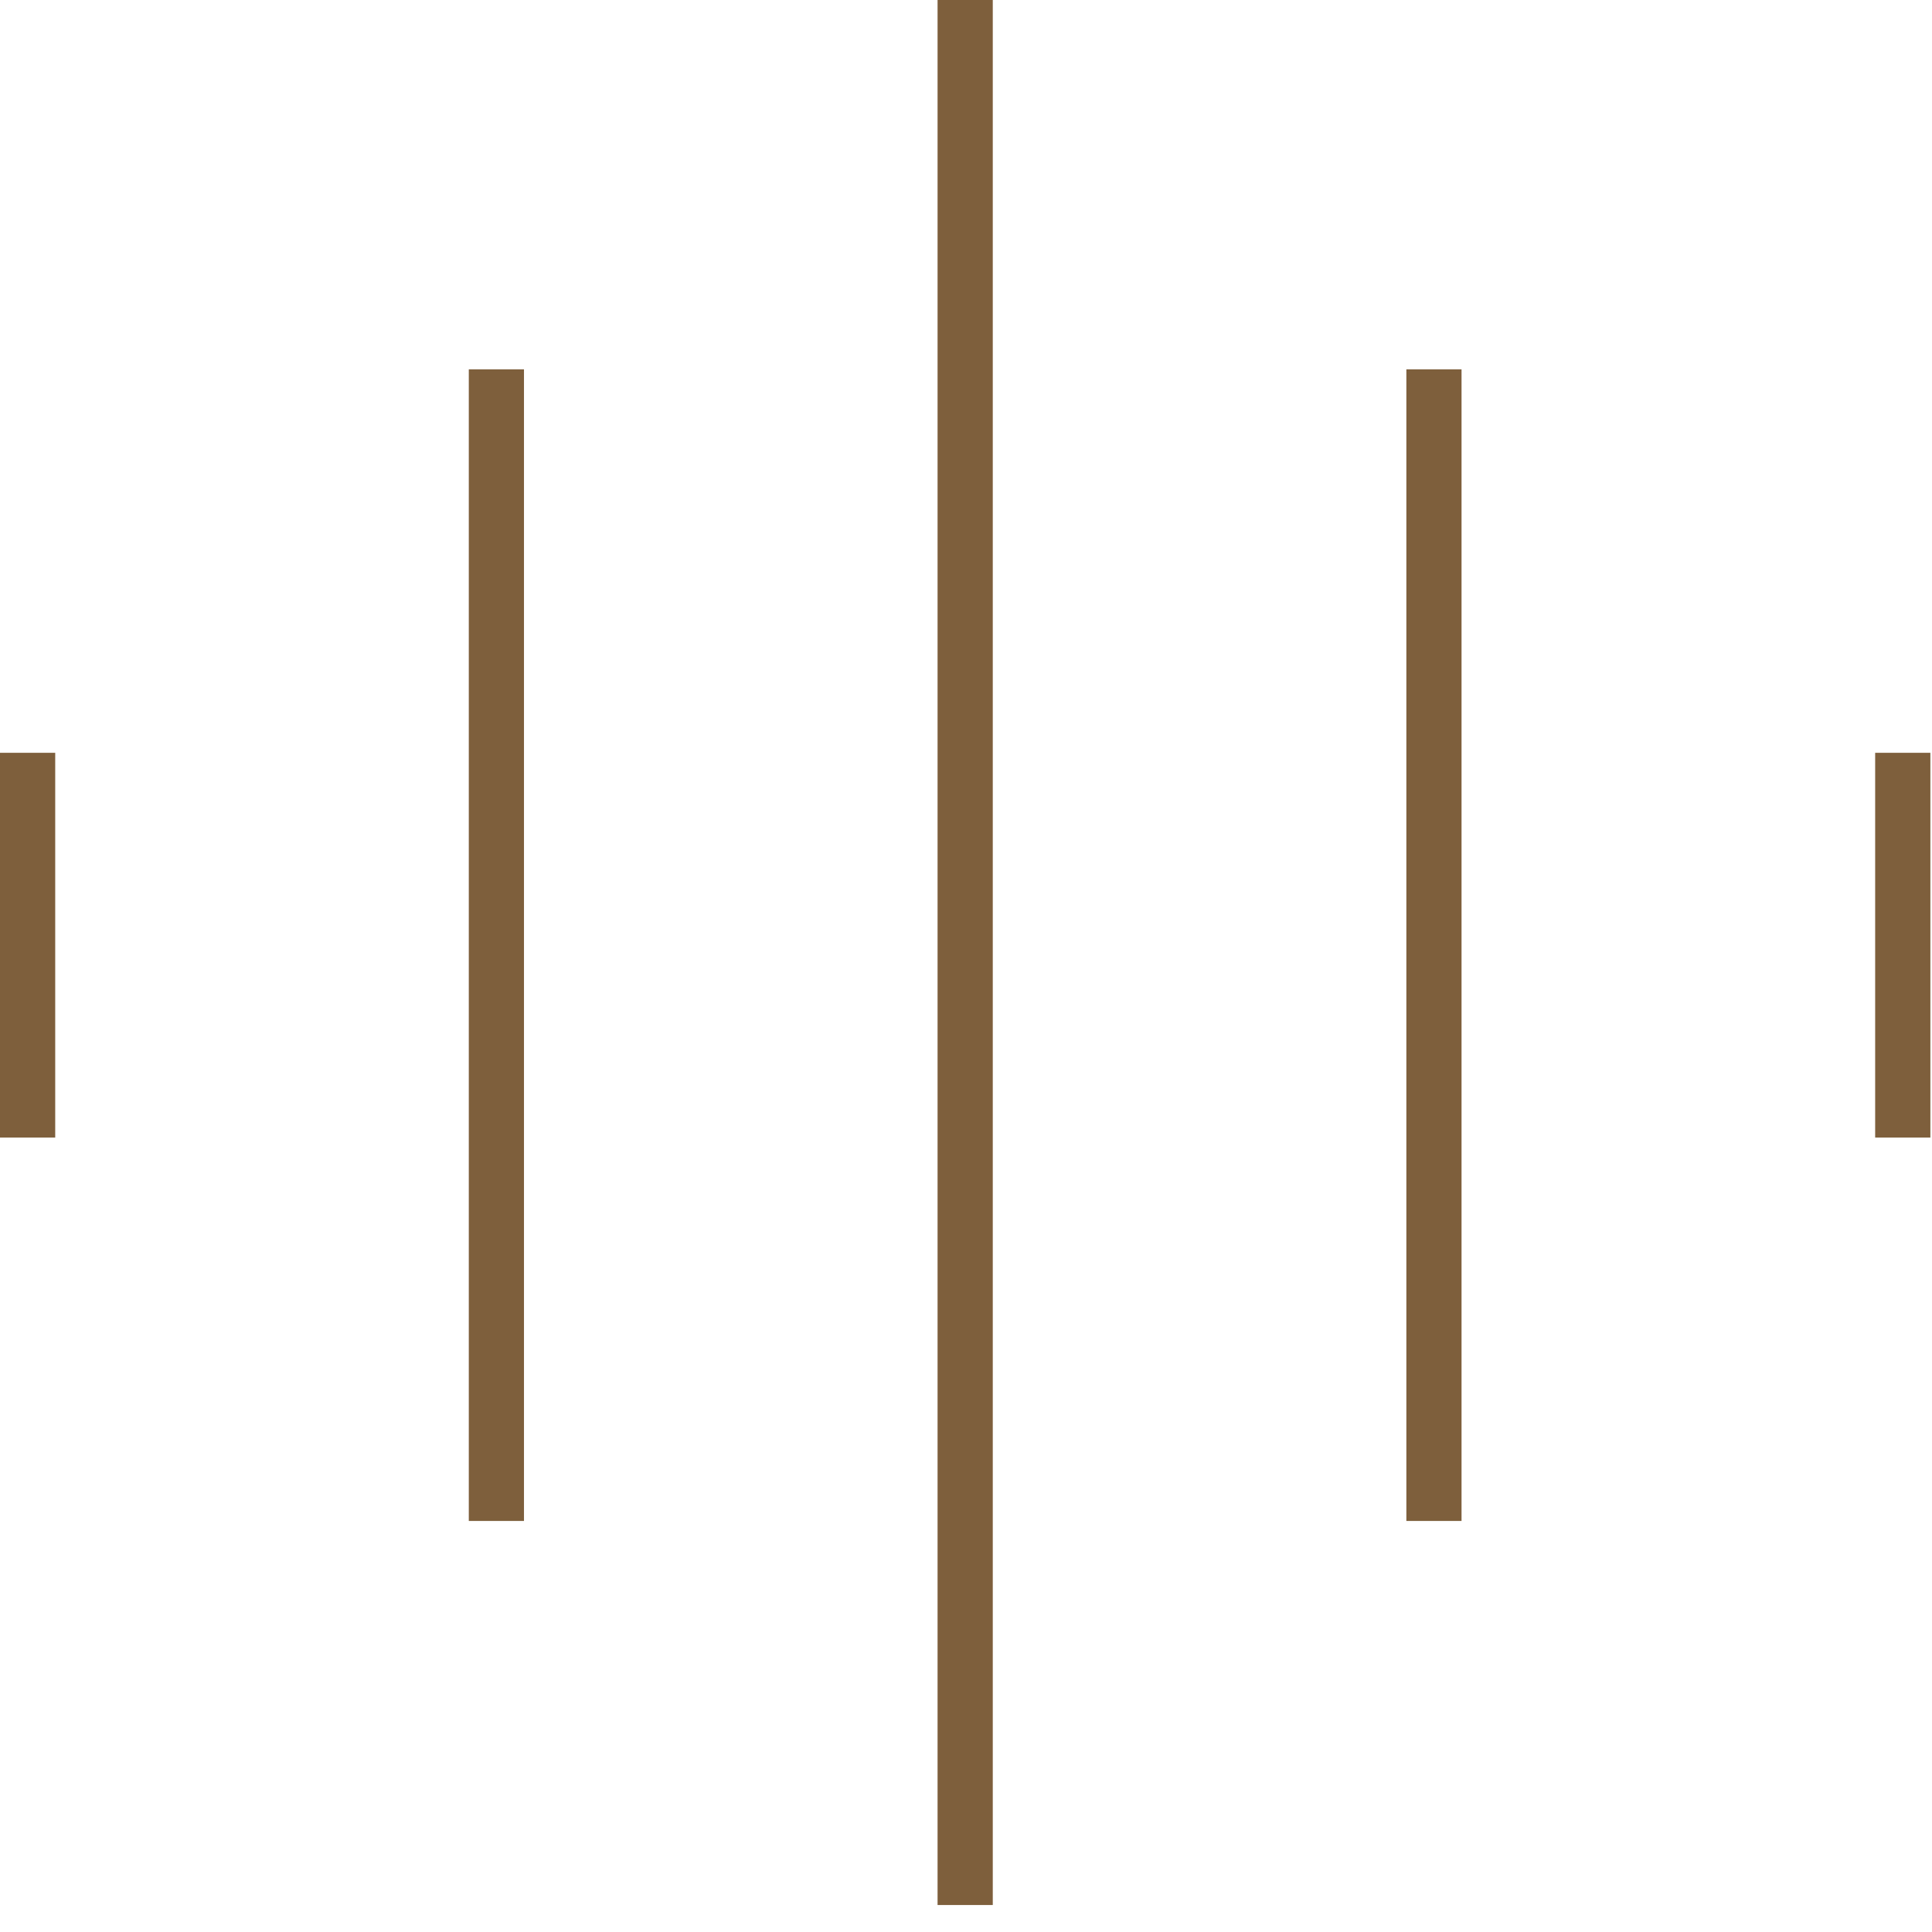
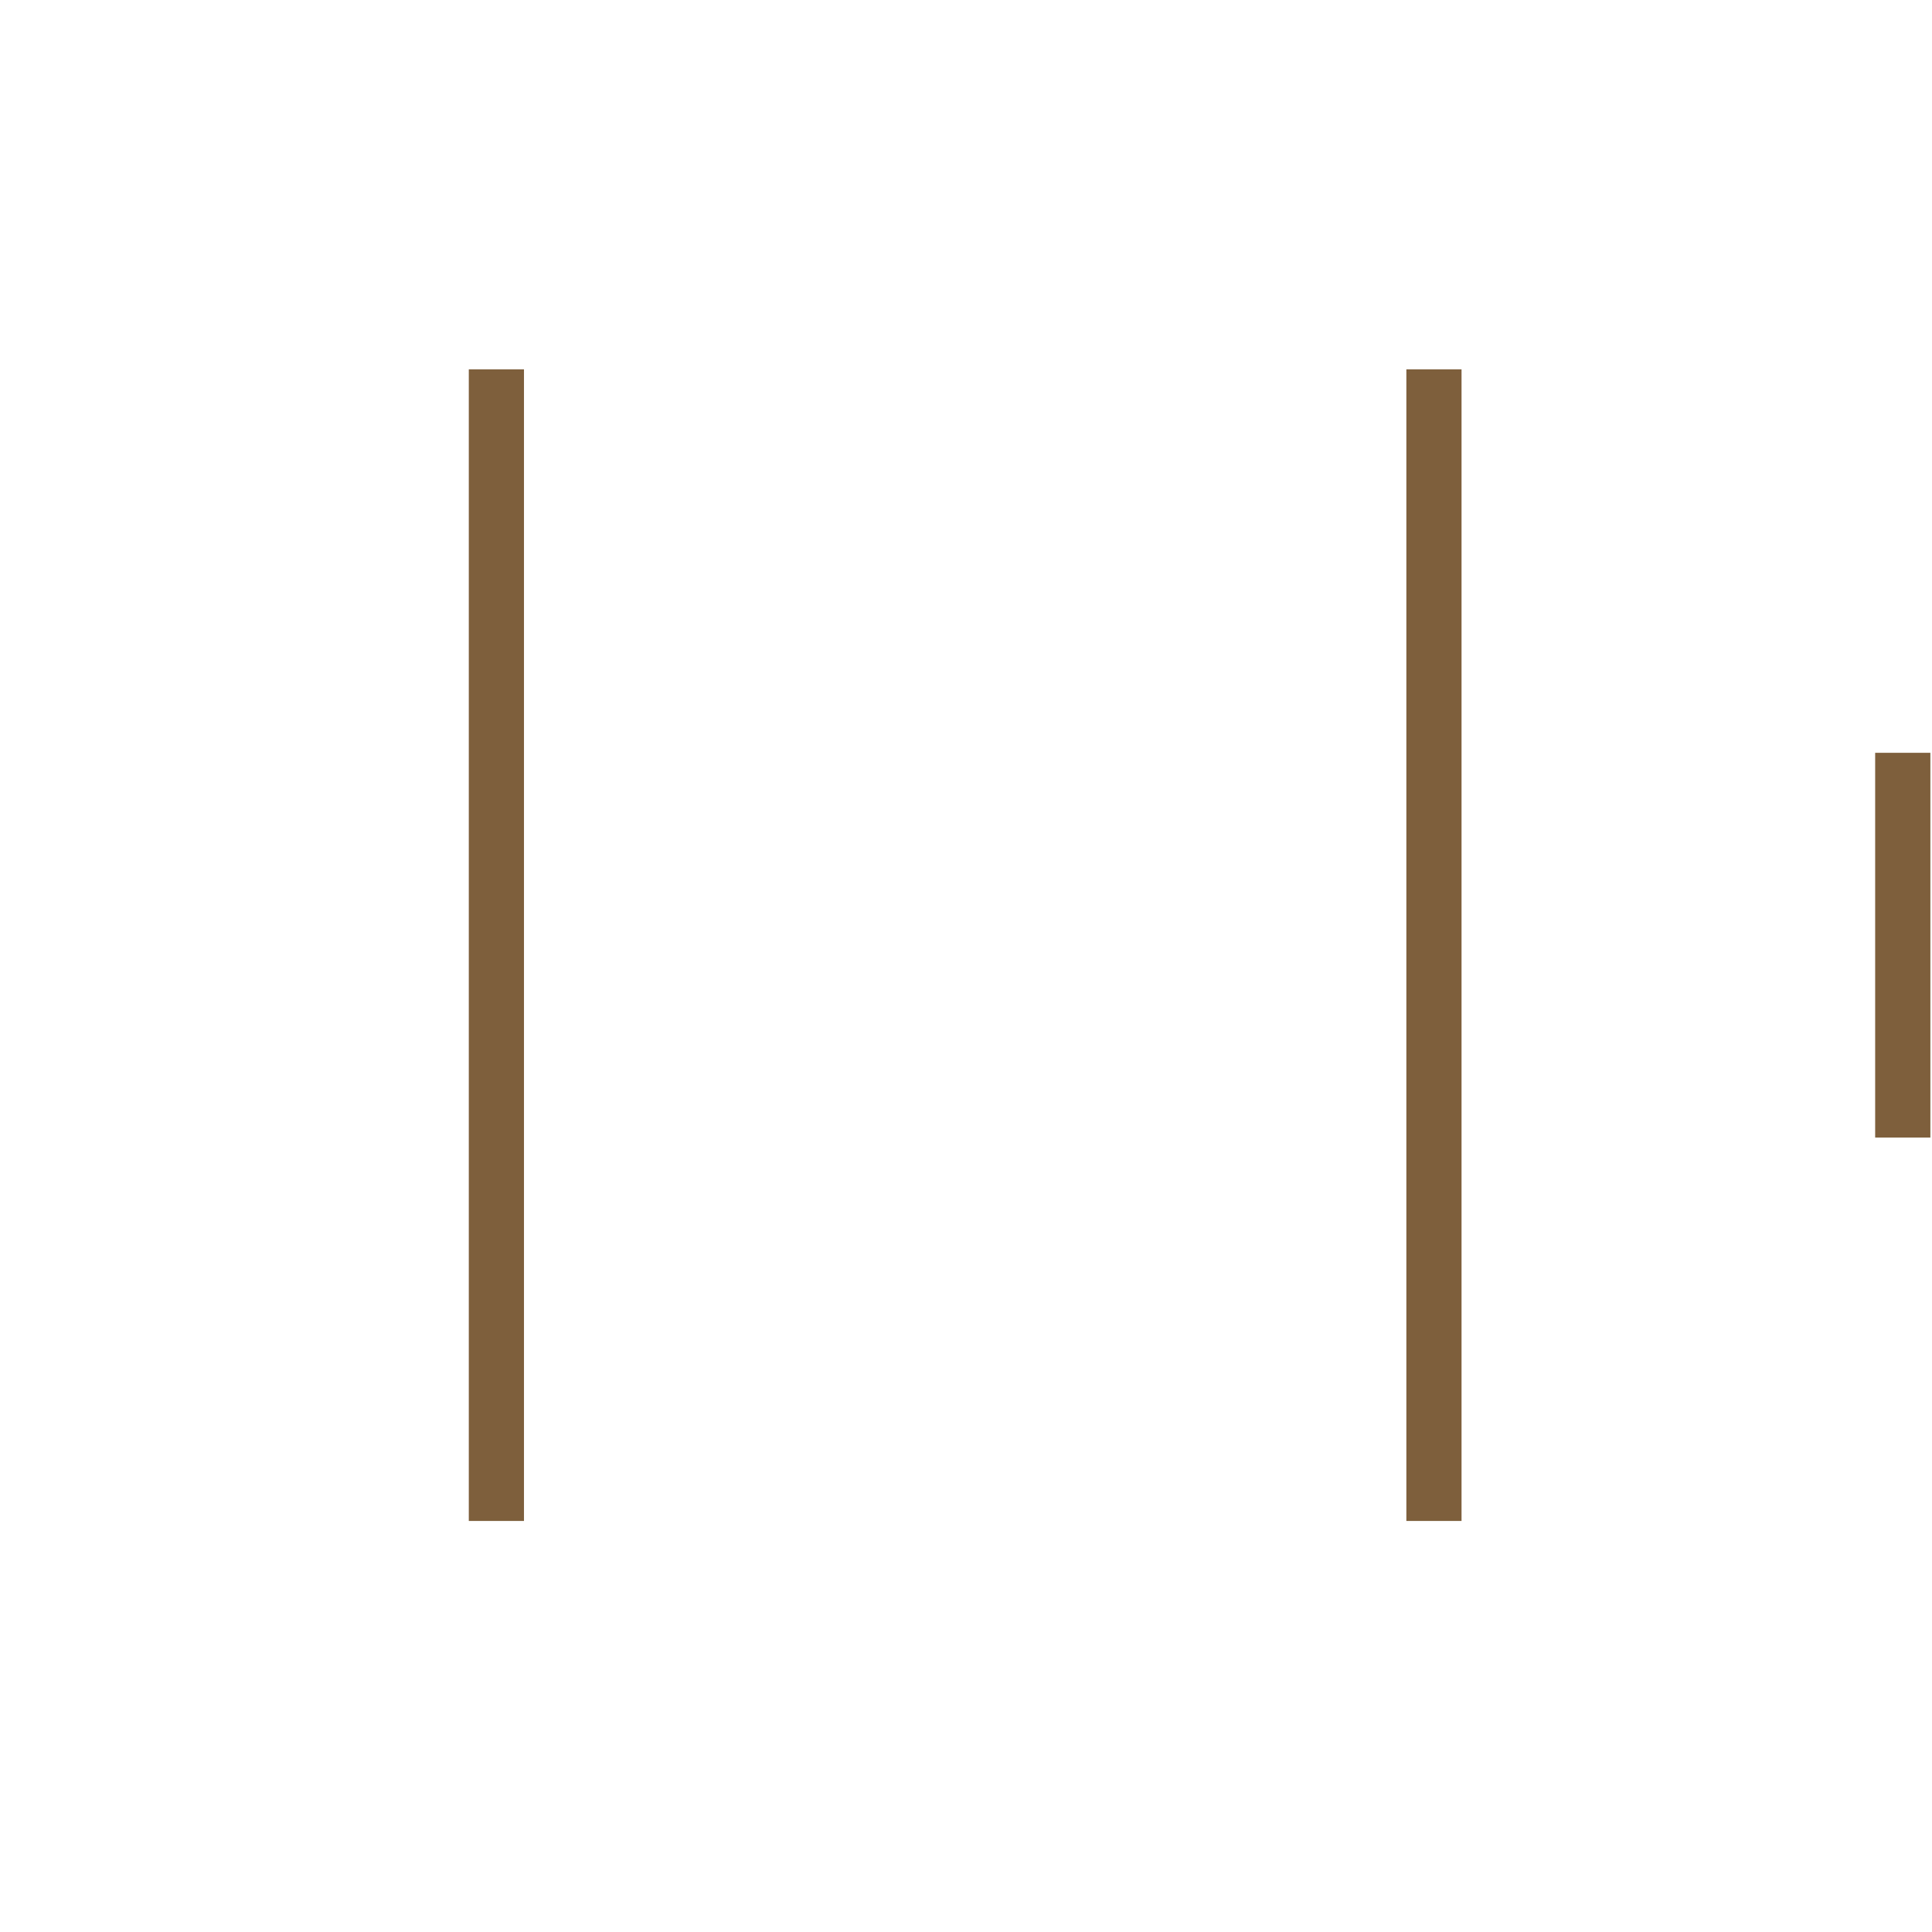
<svg xmlns="http://www.w3.org/2000/svg" width="57px" height="57px" viewBox="0 0 57 57" version="1.1">
  <title>声音 copy</title>
  <desc>Created with Sketch.</desc>
  <defs />
  <g id="Page-1" stroke="none" stroke-width="1" fill="none" fill-rule="evenodd">
    <g id="圆满之家8" transform="translate(-690, -1268)" fill="#7E5F3C">
      <g id="声音-copy" transform="translate(690, 1268)">
-         <polygon id="Fill-1" points="27.661 56.204 29.29 56.204 29.29 -8.14285714e-05 27.661 -8.14285714e-05" />
        <polygon id="Fill-2" points="13.831 44.873 15.459 44.873 15.459 10.897 13.831 10.897" />
-         <polygon id="Fill-3" points="0 33.561 1.629 33.561 1.629 22.21 0 22.21" />
        <polygon id="Fill-4" points="41.492 44.873 43.12 44.873 43.12 10.897 41.492 10.897" />
        <polygon id="Fill-5" points="55.323 33.561 56.952 33.561 56.952 22.21 55.323 22.21" />
      </g>
    </g>
  </g>
</svg>